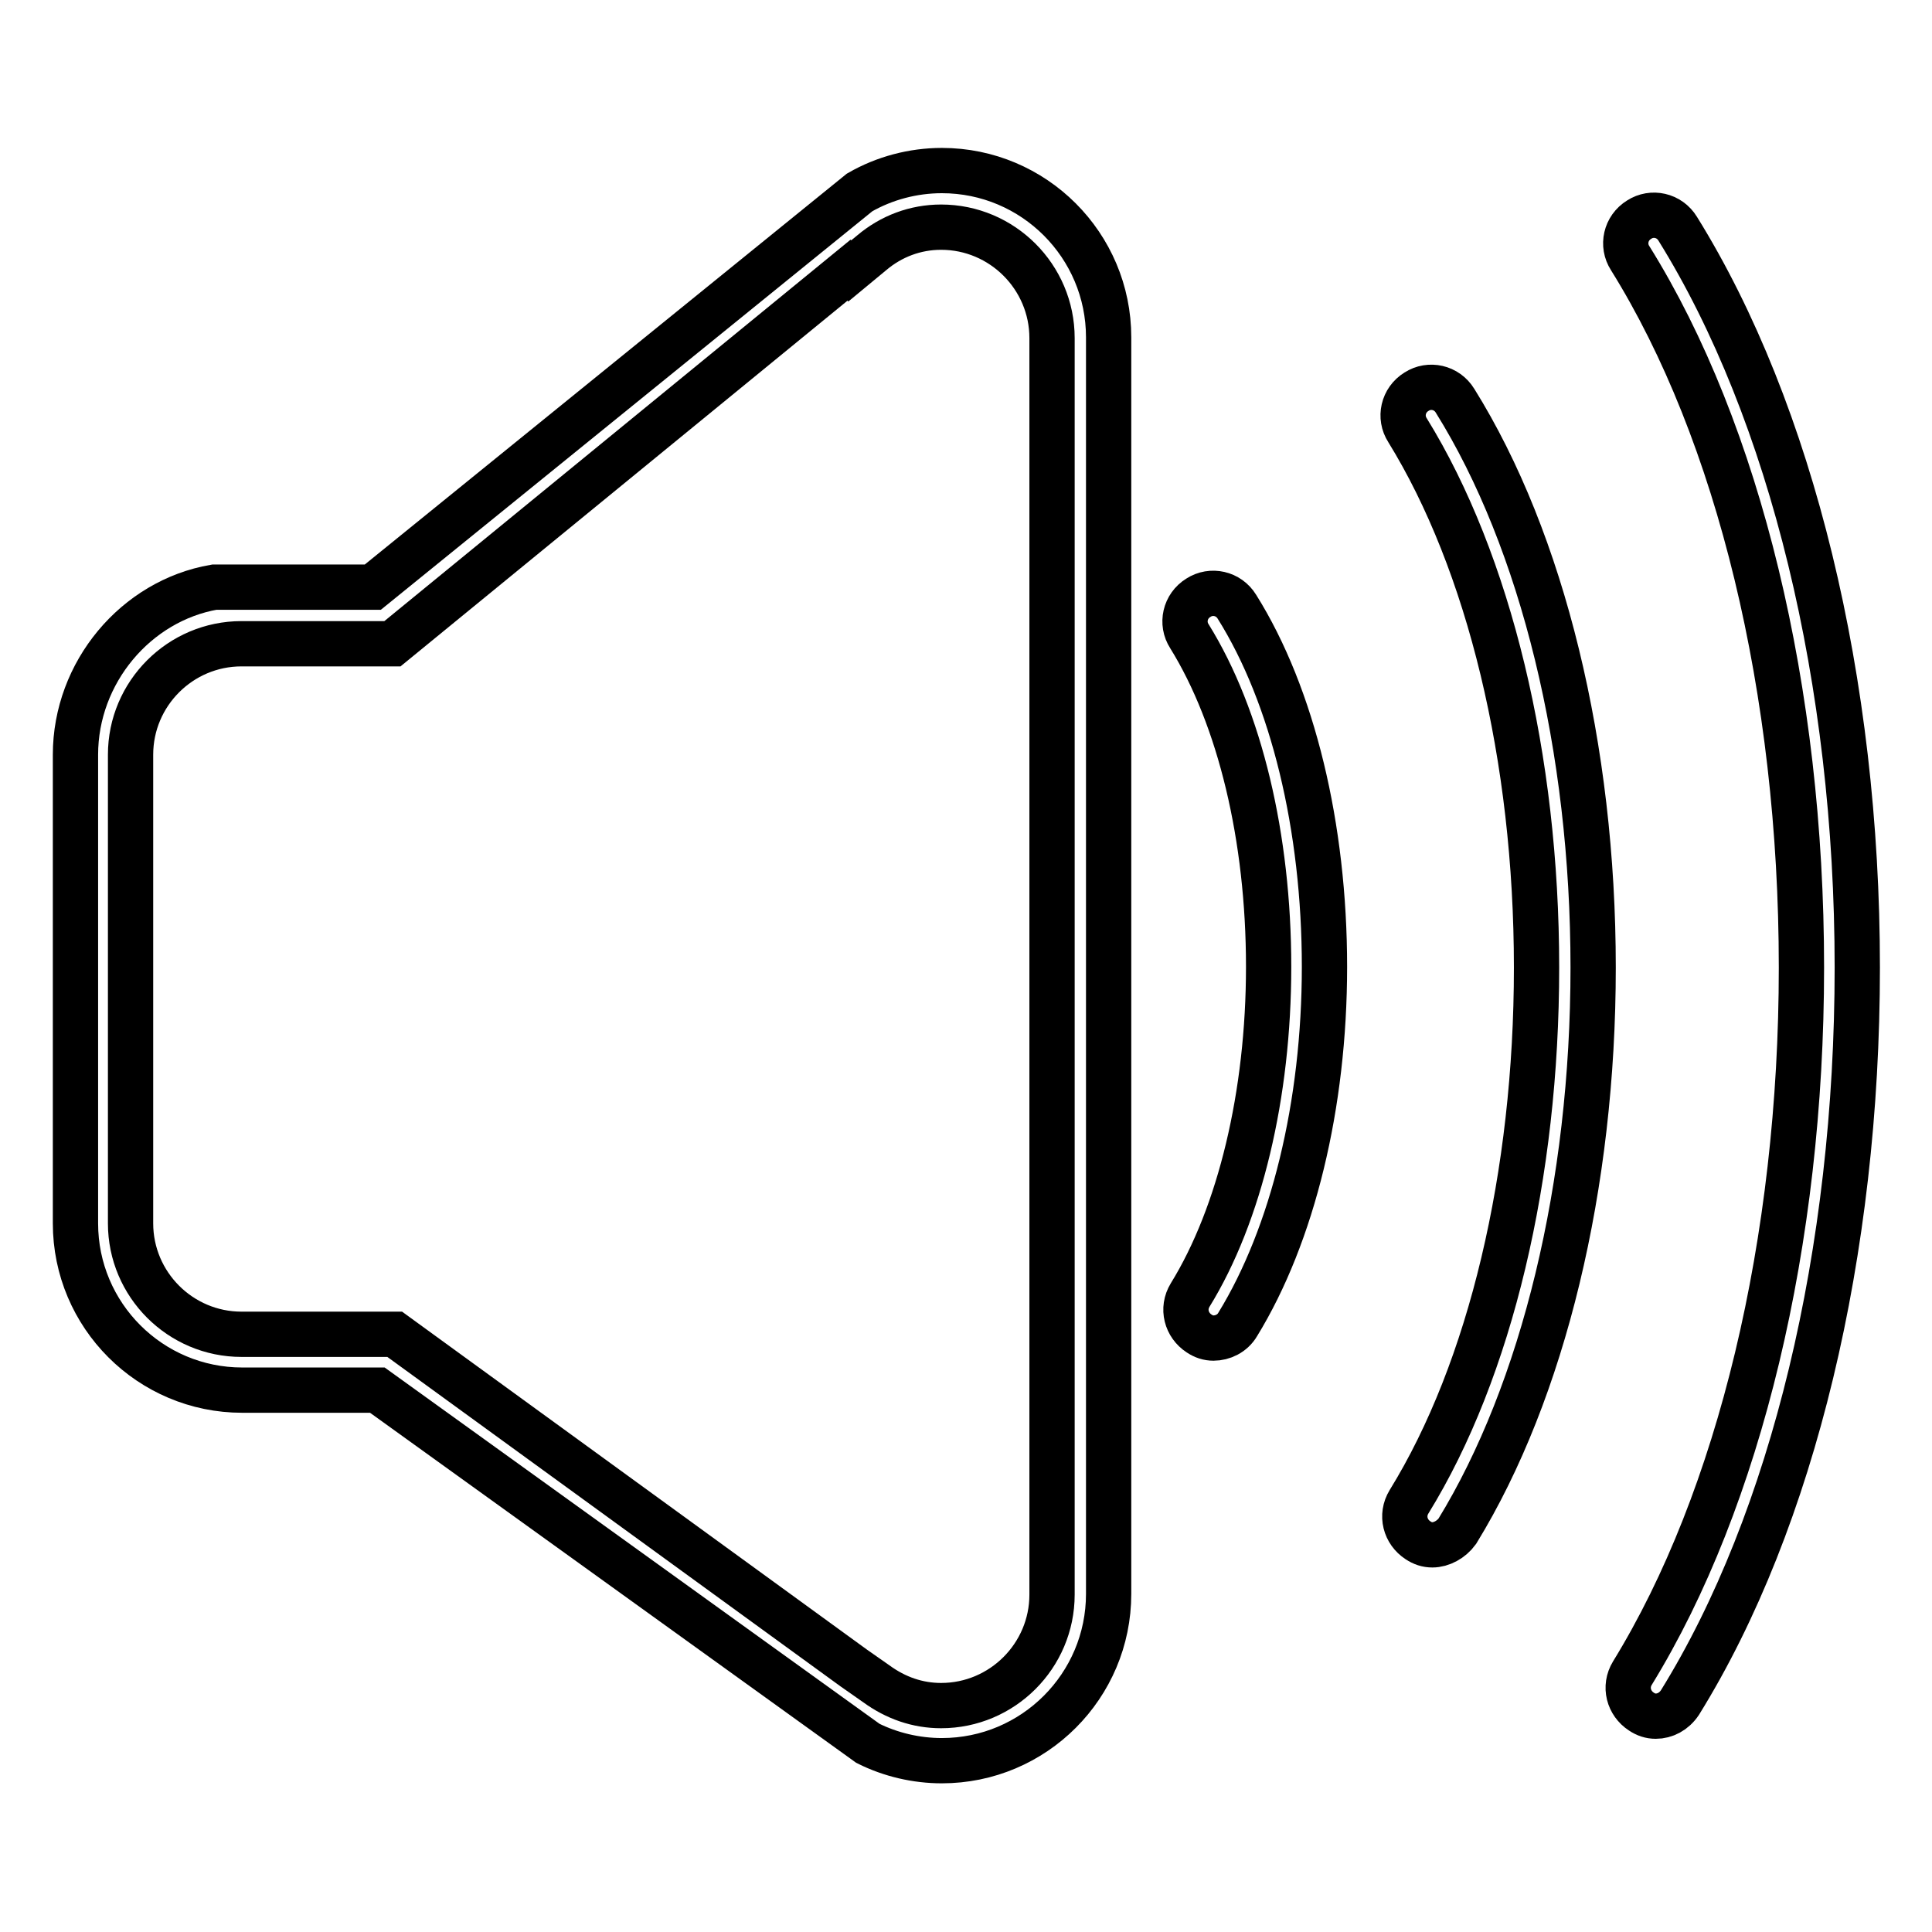
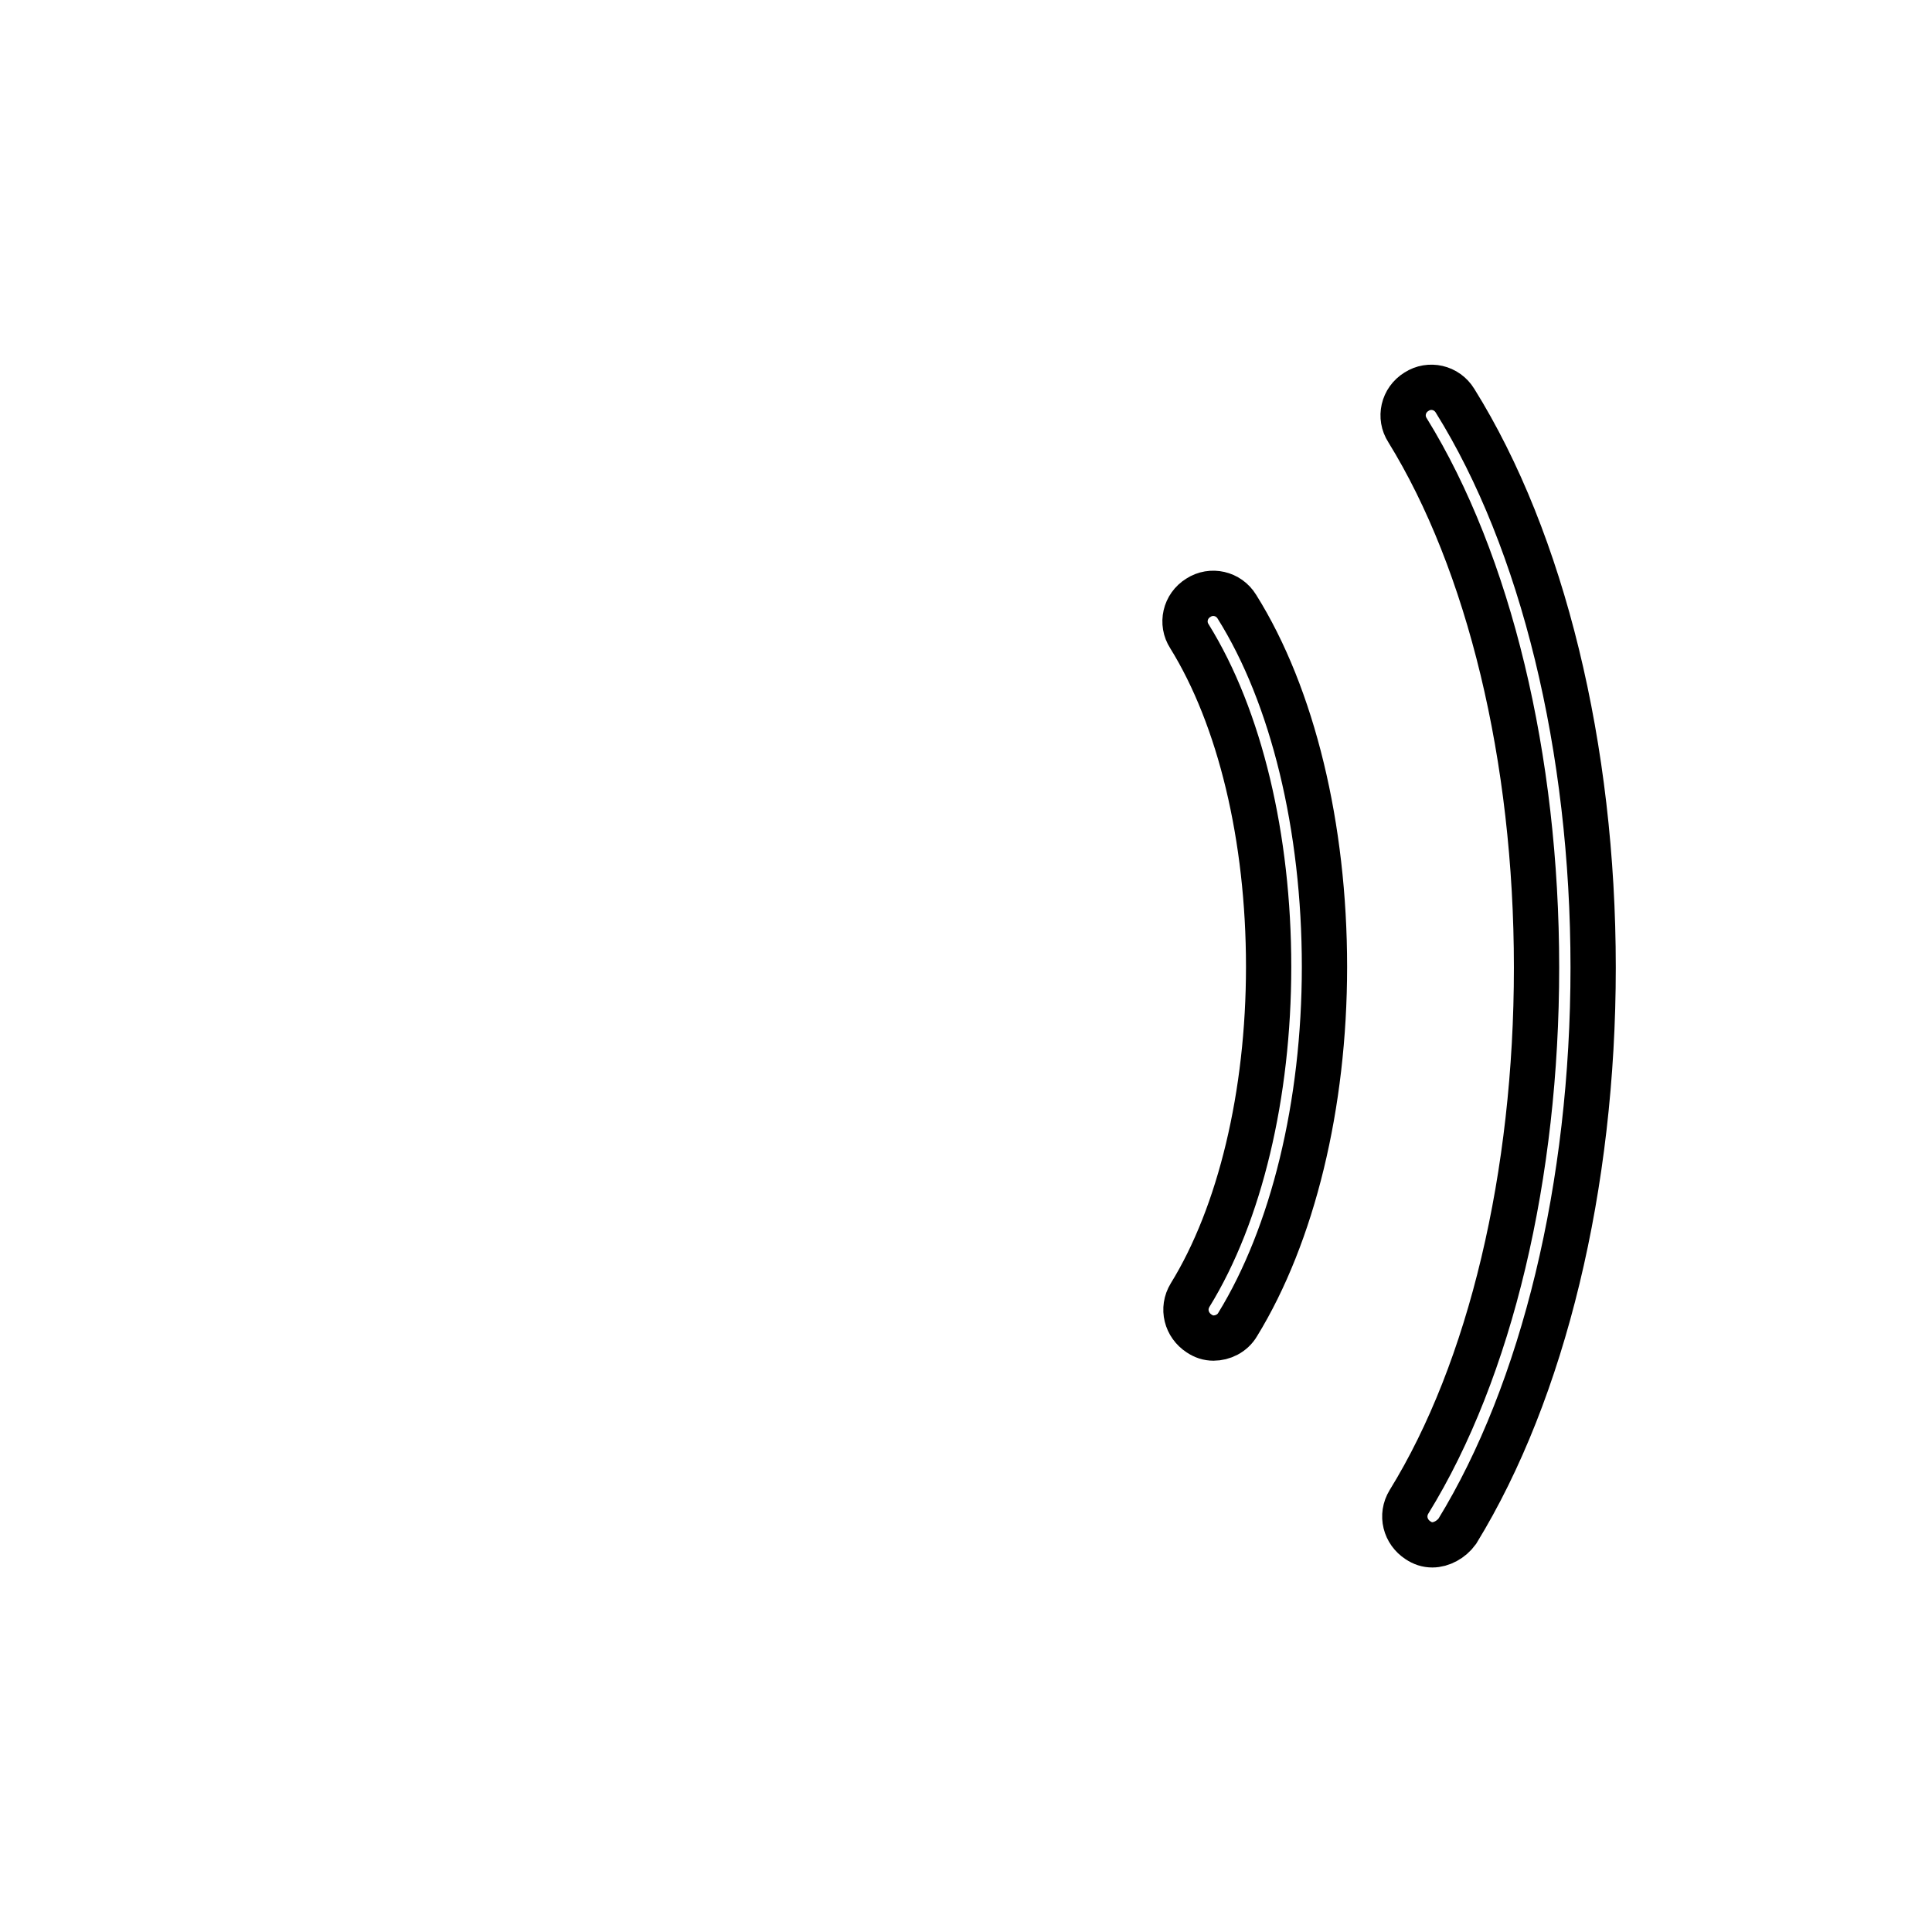
<svg xmlns="http://www.w3.org/2000/svg" version="1.1" x="0px" y="0px" viewBox="0 0 256 256" enable-background="new 0 0 256 256" xml:space="preserve">
  <g>
    <g>
-       <path stroke-width="6" fill-opacity="0" stroke="#000000" d="M124.8,233.3c-3.4,0-6.8-0.8-9.8-2.3L50,184.2H32.1c-12.2,0-22.1-9.9-22.1-22.1V100c0-10.9,8-20.4,18.4-22.2h21l64.5-52.3c3.3-1.9,7.1-2.9,10.9-2.9c12.2,0,22.1,9.9,22.1,22.1v166.5C146.9,223.4,137,233.3,124.8,233.3z M113.1,221l3,2.1c2.6,1.9,5.5,2.9,8.6,2.9c8.1,0,14.7-6.6,14.7-14.7V44.8c0-8.1-6.6-14.7-14.7-14.7c-3.4,0-6.6,1.2-9.2,3.4l-2.9,2.4l-0.1-0.1L52,85.3l-20,0c-8.1,0-14.7,6.6-14.7,14.7v62.1c0,8.1,6.6,14.7,14.7,14.7h20.3L113.1,221L113.1,221z" />
      <path stroke-width="6" fill-opacity="0" stroke="#000000" d="M189.8,204.7c-0.7,0-1.3-0.2-1.9-0.6c-1.7-1.1-2.3-3.3-1.2-5.1c10.8-17.5,16.9-43.3,16.9-70.8c0-27.8-6.3-53.7-17.1-71.2c-1.1-1.7-0.6-4,1.2-5.1c1.7-1.1,4-0.6,5.1,1.2c11.6,18.6,18.3,46,18.3,75.1c0,28.9-6.6,56.1-18,74.7C192.3,204,191,204.7,189.8,204.7z" />
      <path stroke-width="6" fill-opacity="0" stroke="#000000" d="M160.8,177.3c-0.7,0-1.3-0.2-1.9-0.6c-1.7-1.1-2.3-3.3-1.2-5.1c6.6-10.7,10.4-26.6,10.4-43.5c0-17.1-3.8-33-10.5-43.8c-1.1-1.7-0.6-4,1.2-5.1c1.7-1.1,4-0.6,5.1,1.2c7.4,11.8,11.6,29.2,11.6,47.7c0,18.3-4.2,35.5-11.5,47.4C163.3,176.7,162,177.3,160.8,177.3z" />
-       <path stroke-width="6" fill-opacity="0" stroke="#000000" d="M219.4,227.4c-0.7,0-1.3-0.2-1.9-0.6c-1.7-1.1-2.3-3.3-1.2-5.1c14.2-23.1,22.4-57.2,22.4-93.5c0-36.7-8.3-70.9-22.7-94c-1.1-1.7-0.6-4,1.2-5.1c1.7-1.1,4-0.6,5.1,1.2c15.1,24.3,23.8,60,23.8,97.9c0,37.7-8.5,73.2-23.5,97.4C221.8,226.8,220.6,227.4,219.4,227.4z" />
    </g>
  </g>
</svg>